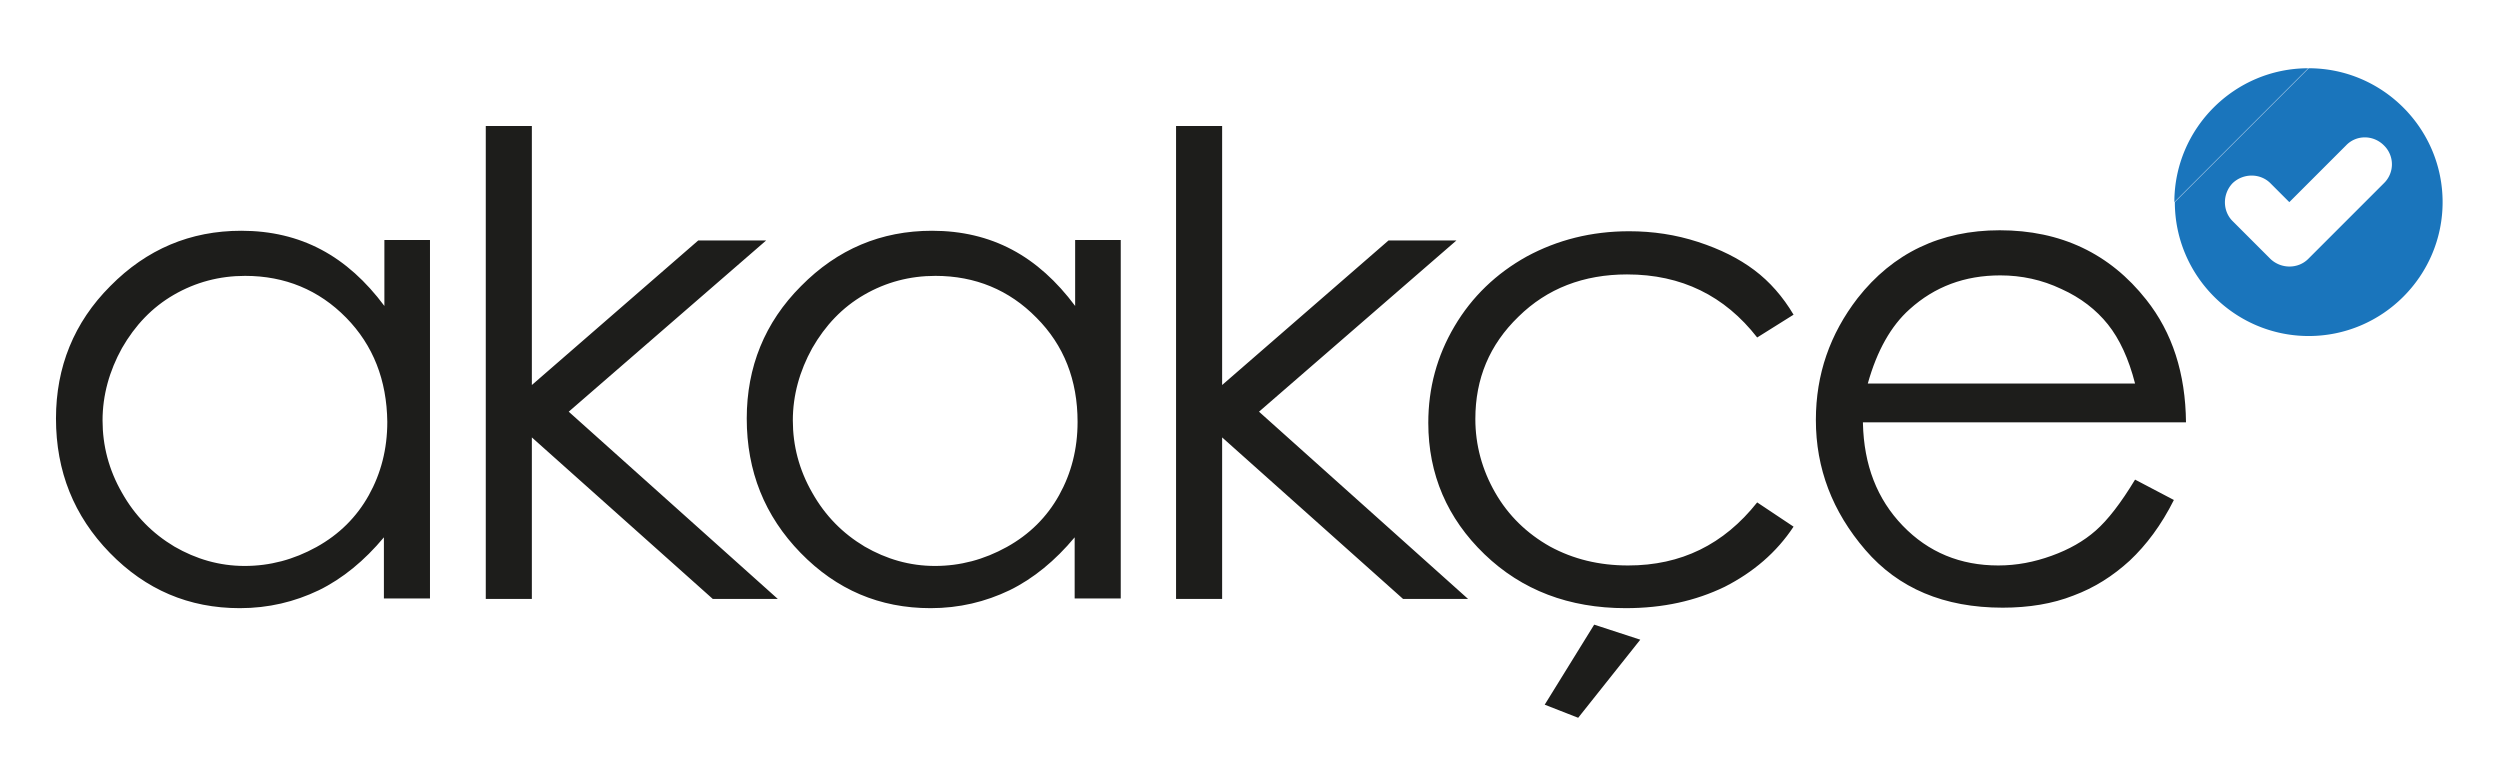
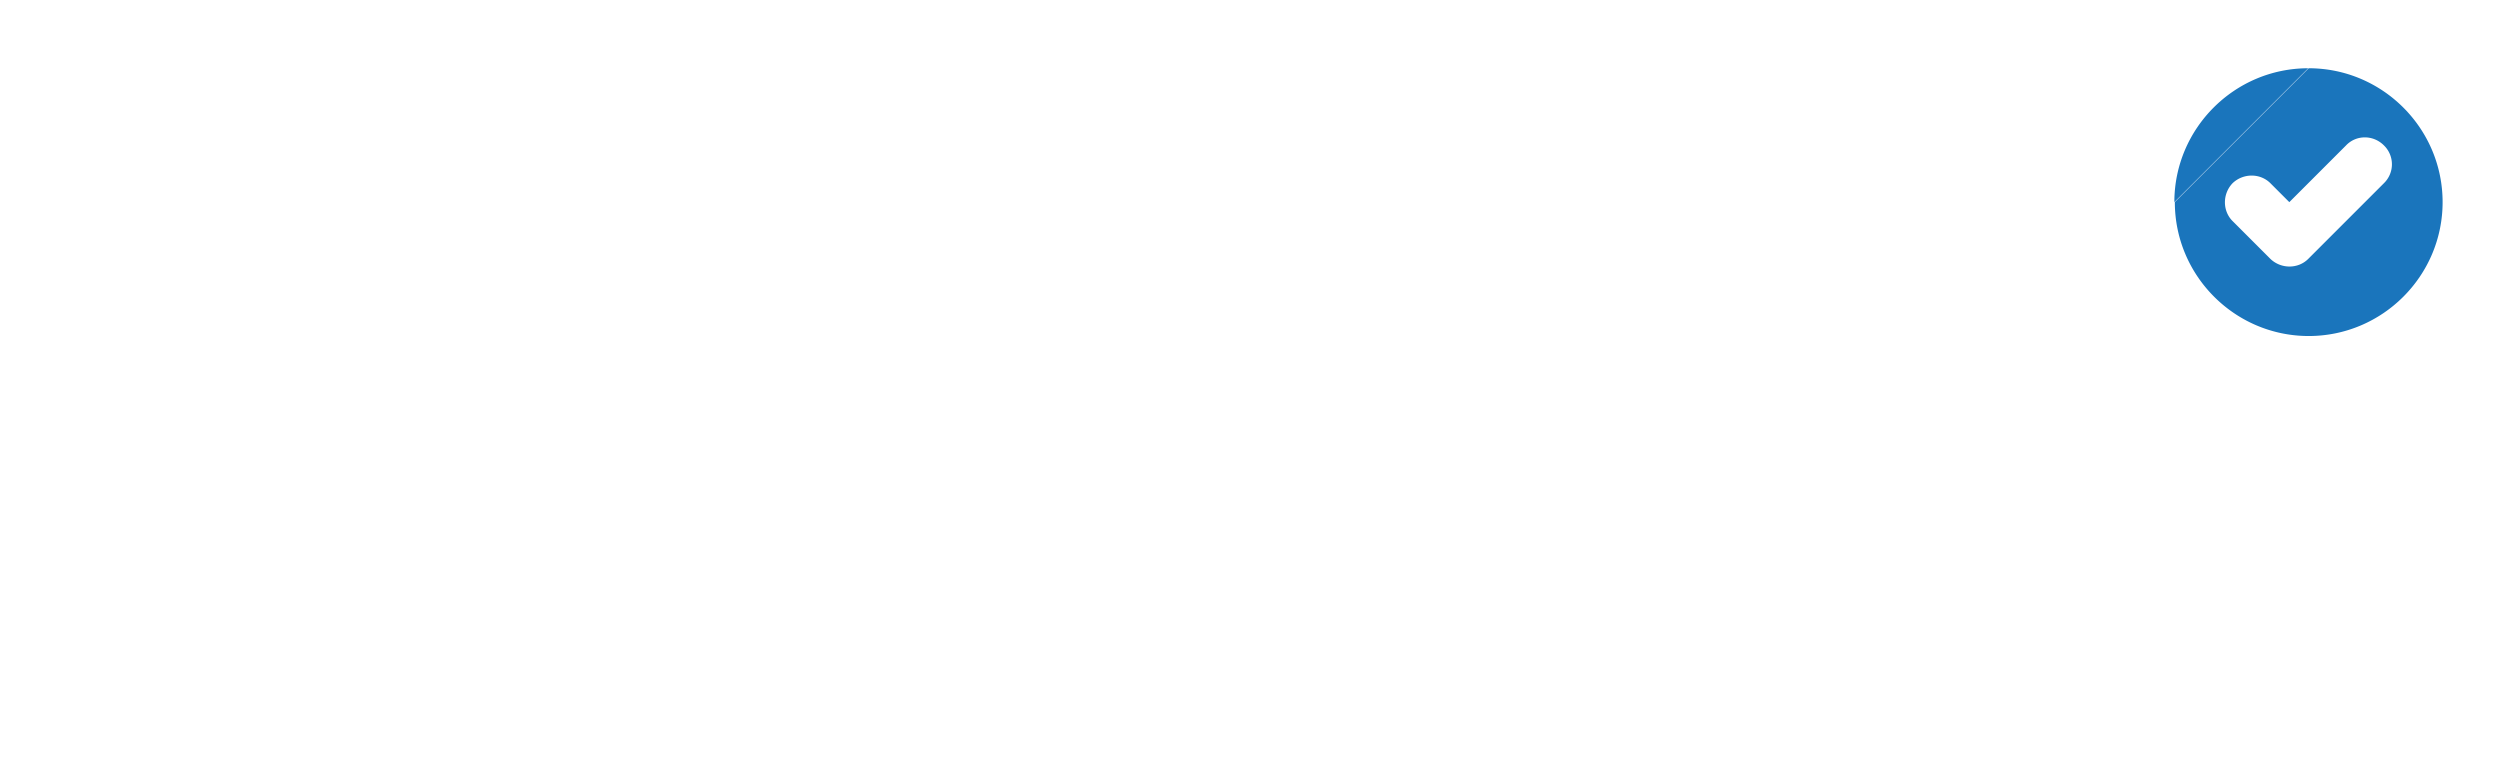
<svg xmlns="http://www.w3.org/2000/svg" height="94.66" width="305.1">
-   <path fill-opacity="0" fill="#fff" d="M0 0h305.1v94.66H0z" />
  <g transform="matrix(.592 0 0 .592 -25.847 -77.155)">
    <defs>
-       <path d="M265.2 253.8v-12.7c-4 4.8-8.5 8.5-13.4 10.9-5 2.4-10.4 3.7-16.3 3.7-10.5 0-19.4-3.8-26.8-11.4s-11.1-16.8-11.1-27.7c0-10.6 3.7-19.8 11.2-27.3 7.5-7.6 16.5-11.4 27-11.4 6.1 0 11.6 1.3 16.5 3.9s9.2 6.5 13 11.6v-13.6h9.4v73.9h-9.5v.1zm-7.9-58c-5.6-5.7-12.6-8.6-20.8-8.6-5.3 0-10.2 1.3-14.7 3.9s-8 6.3-10.7 11c-2.6 4.7-4 9.7-4 14.9s1.3 10.2 4 14.9c2.7 4.8 6.3 8.4 10.8 11.1 4.5 2.6 9.3 4 14.5 4s10.1-1.3 14.8-3.9 8.3-6.2 10.8-10.7 3.8-9.5 3.8-15.1c0-8.6-2.8-15.8-8.5-21.5h0zm-134.5 58v-12.7c-4 4.8-8.5 8.5-13.4 10.9-5 2.4-10.4 3.7-16.3 3.7-10.5 0-19.4-3.8-26.8-11.4s-11.1-16.8-11.1-27.7c0-10.6 3.7-19.8 11.2-27.3 7.5-7.6 16.5-11.4 27-11.4 6.1 0 11.6 1.3 16.5 3.9s9.2 6.5 13 11.6v-13.6h9.4v73.9h-9.5v.1zm-7.8-58c-5.6-5.7-12.6-8.6-20.8-8.6-5.3 0-10.2 1.3-14.7 3.9s-8 6.3-10.7 11c-2.6 4.7-4 9.7-4 14.9s1.3 10.2 4 14.9c2.7 4.8 6.3 8.4 10.8 11.1 4.5 2.6 9.3 4 14.5 4s10.1-1.3 14.8-3.9 8.3-6.2 10.8-10.7 3.8-9.5 3.8-15.1c-.1-8.6-2.9-15.8-8.5-21.5h0zm231.3 58h-13.4l-37.3-33.3v33.3h-9.5v-97.5h9.5v53.4l34.3-29.8h14l-40.7 35.3 43.1 38.6h0zm-142.3 0h-13.4l-37.3-33.3v33.3h-9.5v-97.5h9.5v53.4l34.3-29.8h14l-40.7 35.3 43.1 38.6h0zm223.7-36.2c.2 8.6 2.9 15.6 8.2 21.1s11.9 8.2 19.7 8.2c3.8 0 7.4-.7 11-2s6.6-3 9.1-5.2 5.2-5.7 8.1-10.5l8 4.2c-2.6 5.2-5.7 9.3-9.1 12.5-3.5 3.2-7.3 5.6-11.6 7.2-4.3 1.7-9.2 2.5-14.6 2.5-12.1 0-21.5-4-28.3-11.9S418 226.9 418 216.9c0-9.4 2.9-17.7 8.6-25.1 7.3-9.3 17.1-14 29.3-14 12.6 0 22.7 4.8 30.2 14.3 5.4 6.8 8.1 15.2 8.2 25.3h-66.6v.2zm50.5-20.4c-2.4-3-5.6-5.5-9.6-7.3-4-1.9-8.2-2.8-12.6-2.8-7.3 0-13.5 2.3-18.7 7-3.8 3.4-6.7 8.5-8.6 15.3h55.1c-1.3-5.1-3.2-9.2-5.6-12.2h0zm-99.1-10.3c-9 0-16.5 2.9-22.4 8.7-6 5.8-8.9 12.8-8.9 21.1 0 5.4 1.4 10.5 4.1 15.2s6.5 8.4 11.3 11.1c4.8 2.6 10.1 3.9 16.1 3.9 10.9 0 19.7-4.3 26.6-13l7.5 5c-3.5 5.3-8.3 9.4-14.2 12.4-6 2.9-12.7 4.4-20.4 4.4-11.7 0-21.4-3.7-29.1-11.1s-11.6-16.5-11.6-27.1c0-7.2 1.8-13.8 5.4-19.9s8.6-10.9 14.9-14.4c6.3-3.4 13.3-5.2 21.1-5.2 4.9 0 9.6.7 14.2 2.2s8.4 3.4 11.6 5.8 5.9 5.5 8.1 9.2l-7.5 4.7c-6.7-8.6-15.6-13-26.8-13h0zM369 278.3l-6.9-2.7 10.2-16.5 9.5 3.1-12.8 16.1h0z" id="A" />
-     </defs>
+       </defs>
    <use fill="#1d1d1b" href="#A" />
    <path fill="#1a75bc" d="M535.1 168.1l-15.6 15.6c-2.1 2.1-5.6 2.1-7.8 0l-7.8-7.8c-2.1-2.1-2.1-5.6 0-7.8 2.2-2.1 5.7-2.1 7.8 0l3.9 3.9 11.7-11.7c2.1-2.2 5.6-2.2 7.8 0a5.43 5.43 0 0 1 0 7.8m-15.6-23.7c-15.2 0-27.6 12.4-27.6 27.6m.1 0c0 15.2 12.4 27.6 27.6 27.6s27.6-12.4 27.6-27.6-12.4-27.6-27.6-27.6" />
  </g>
</svg>